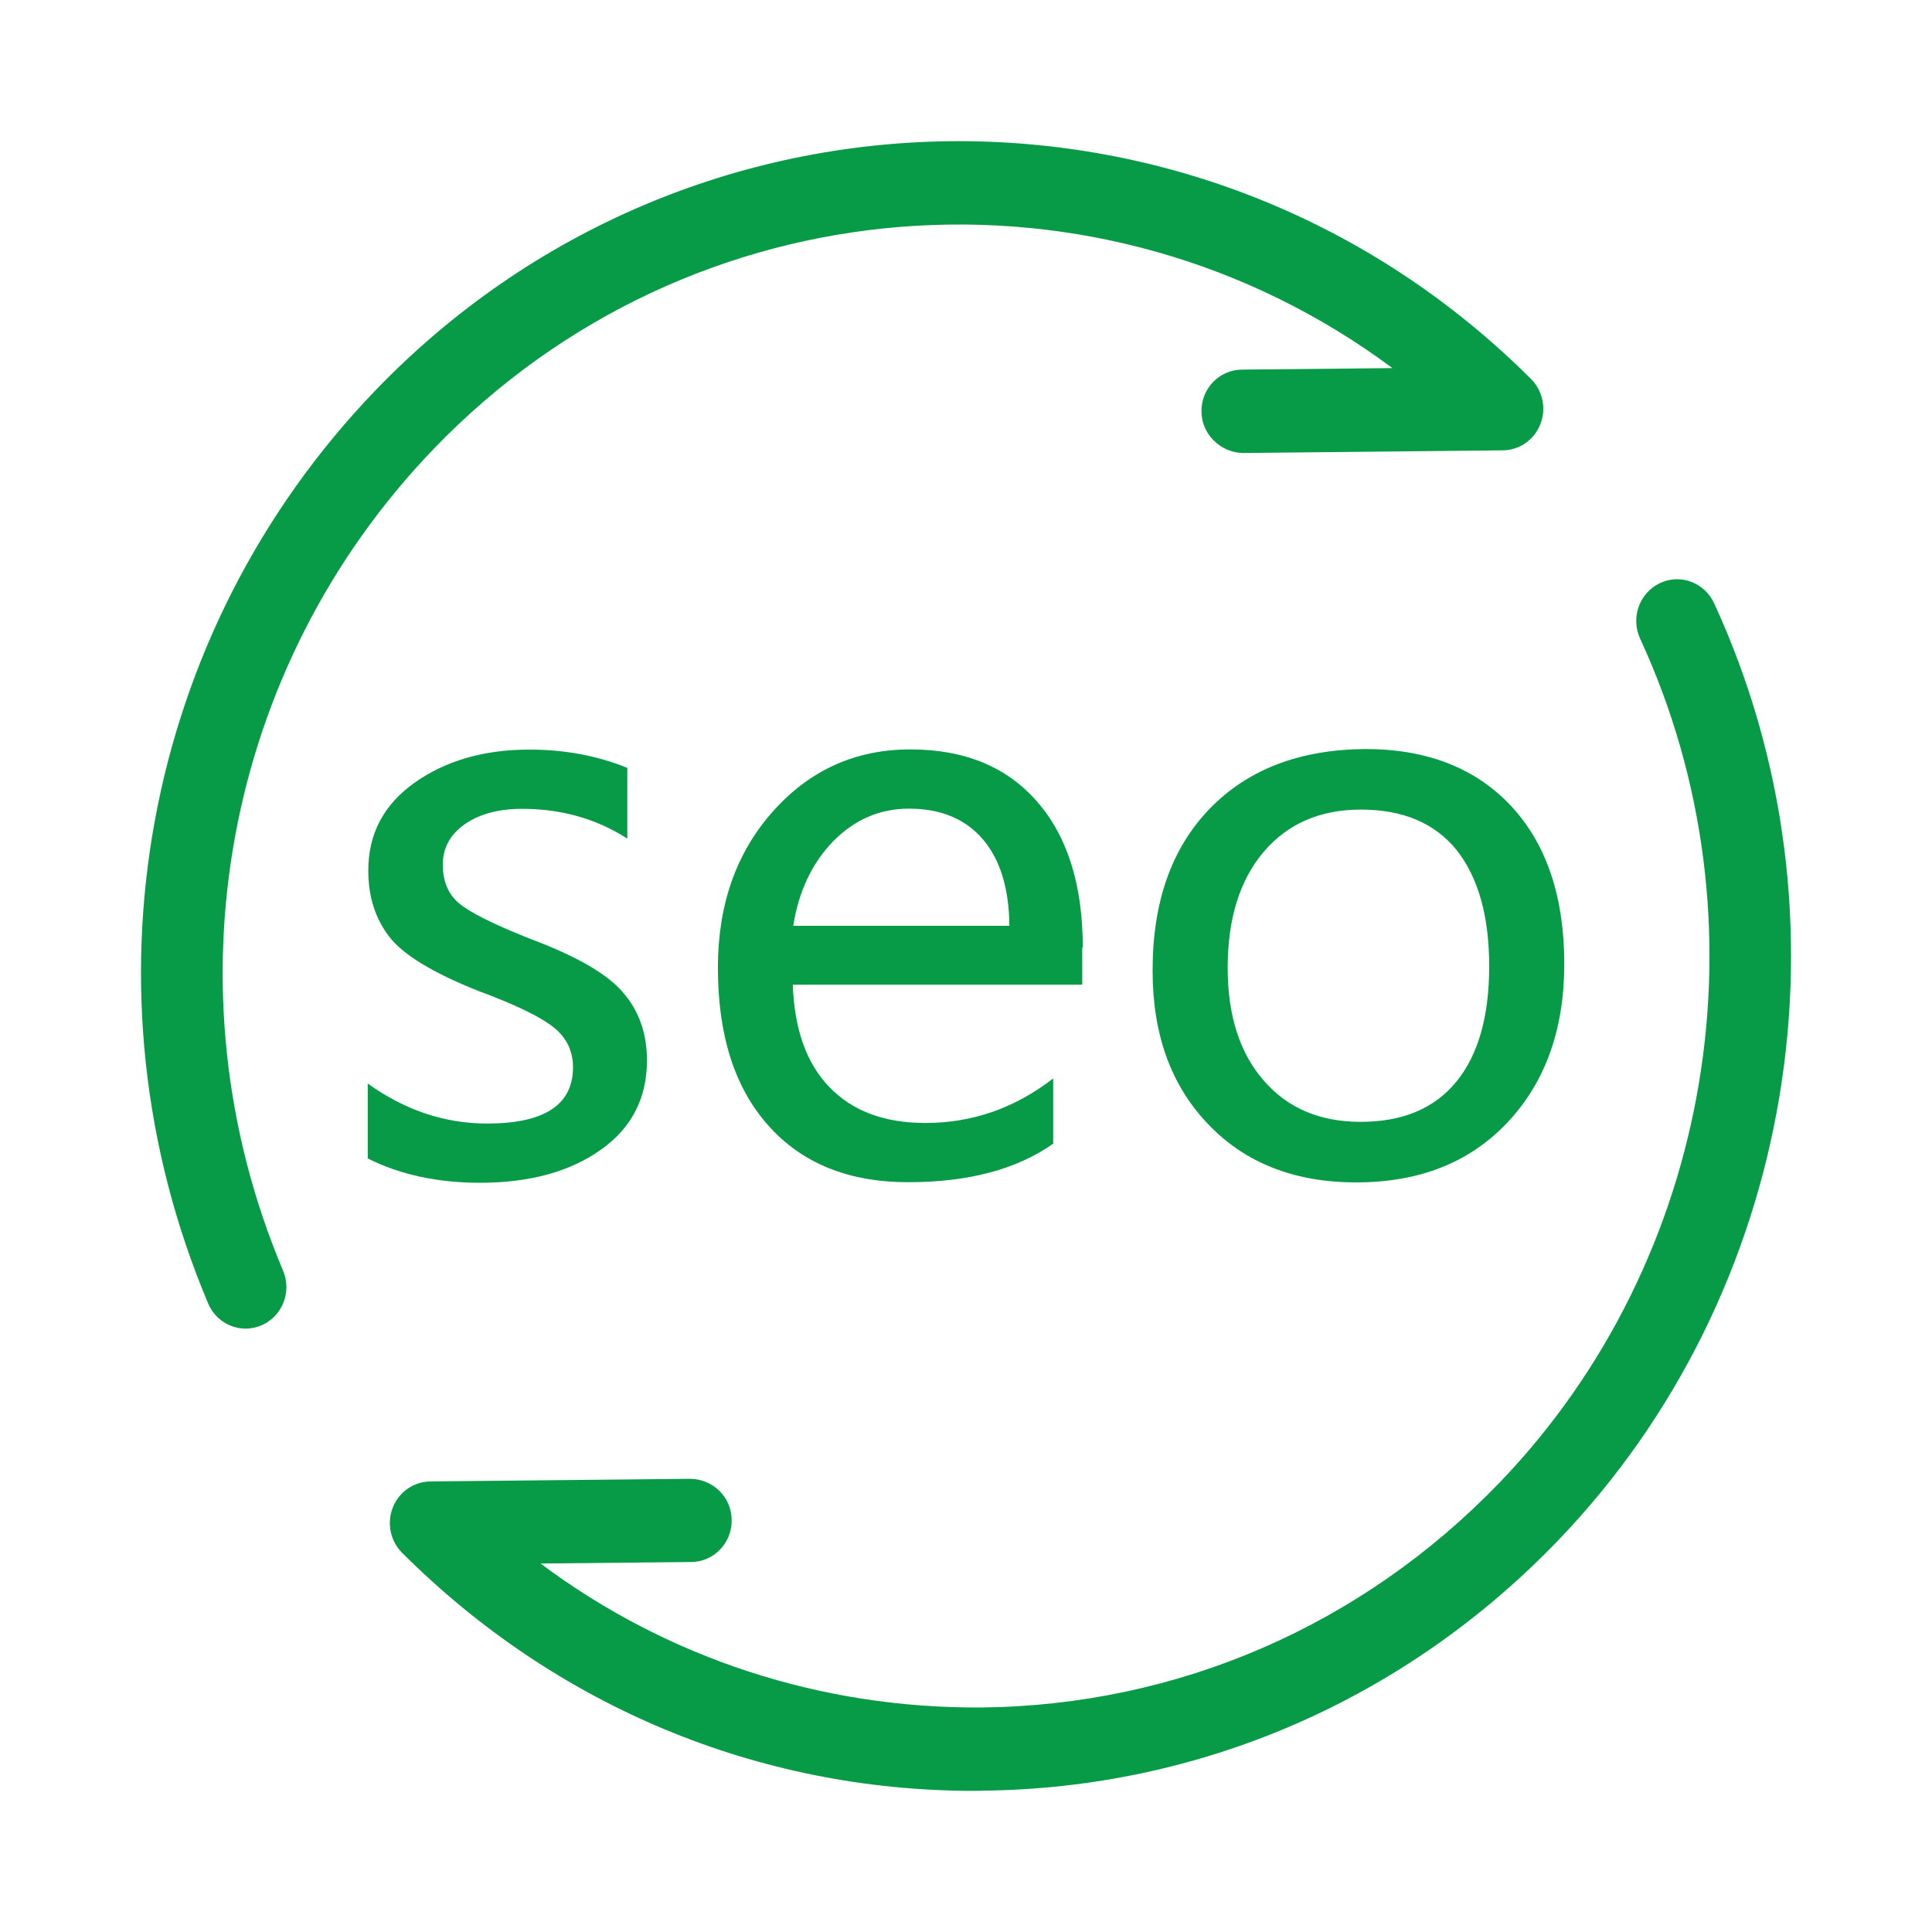
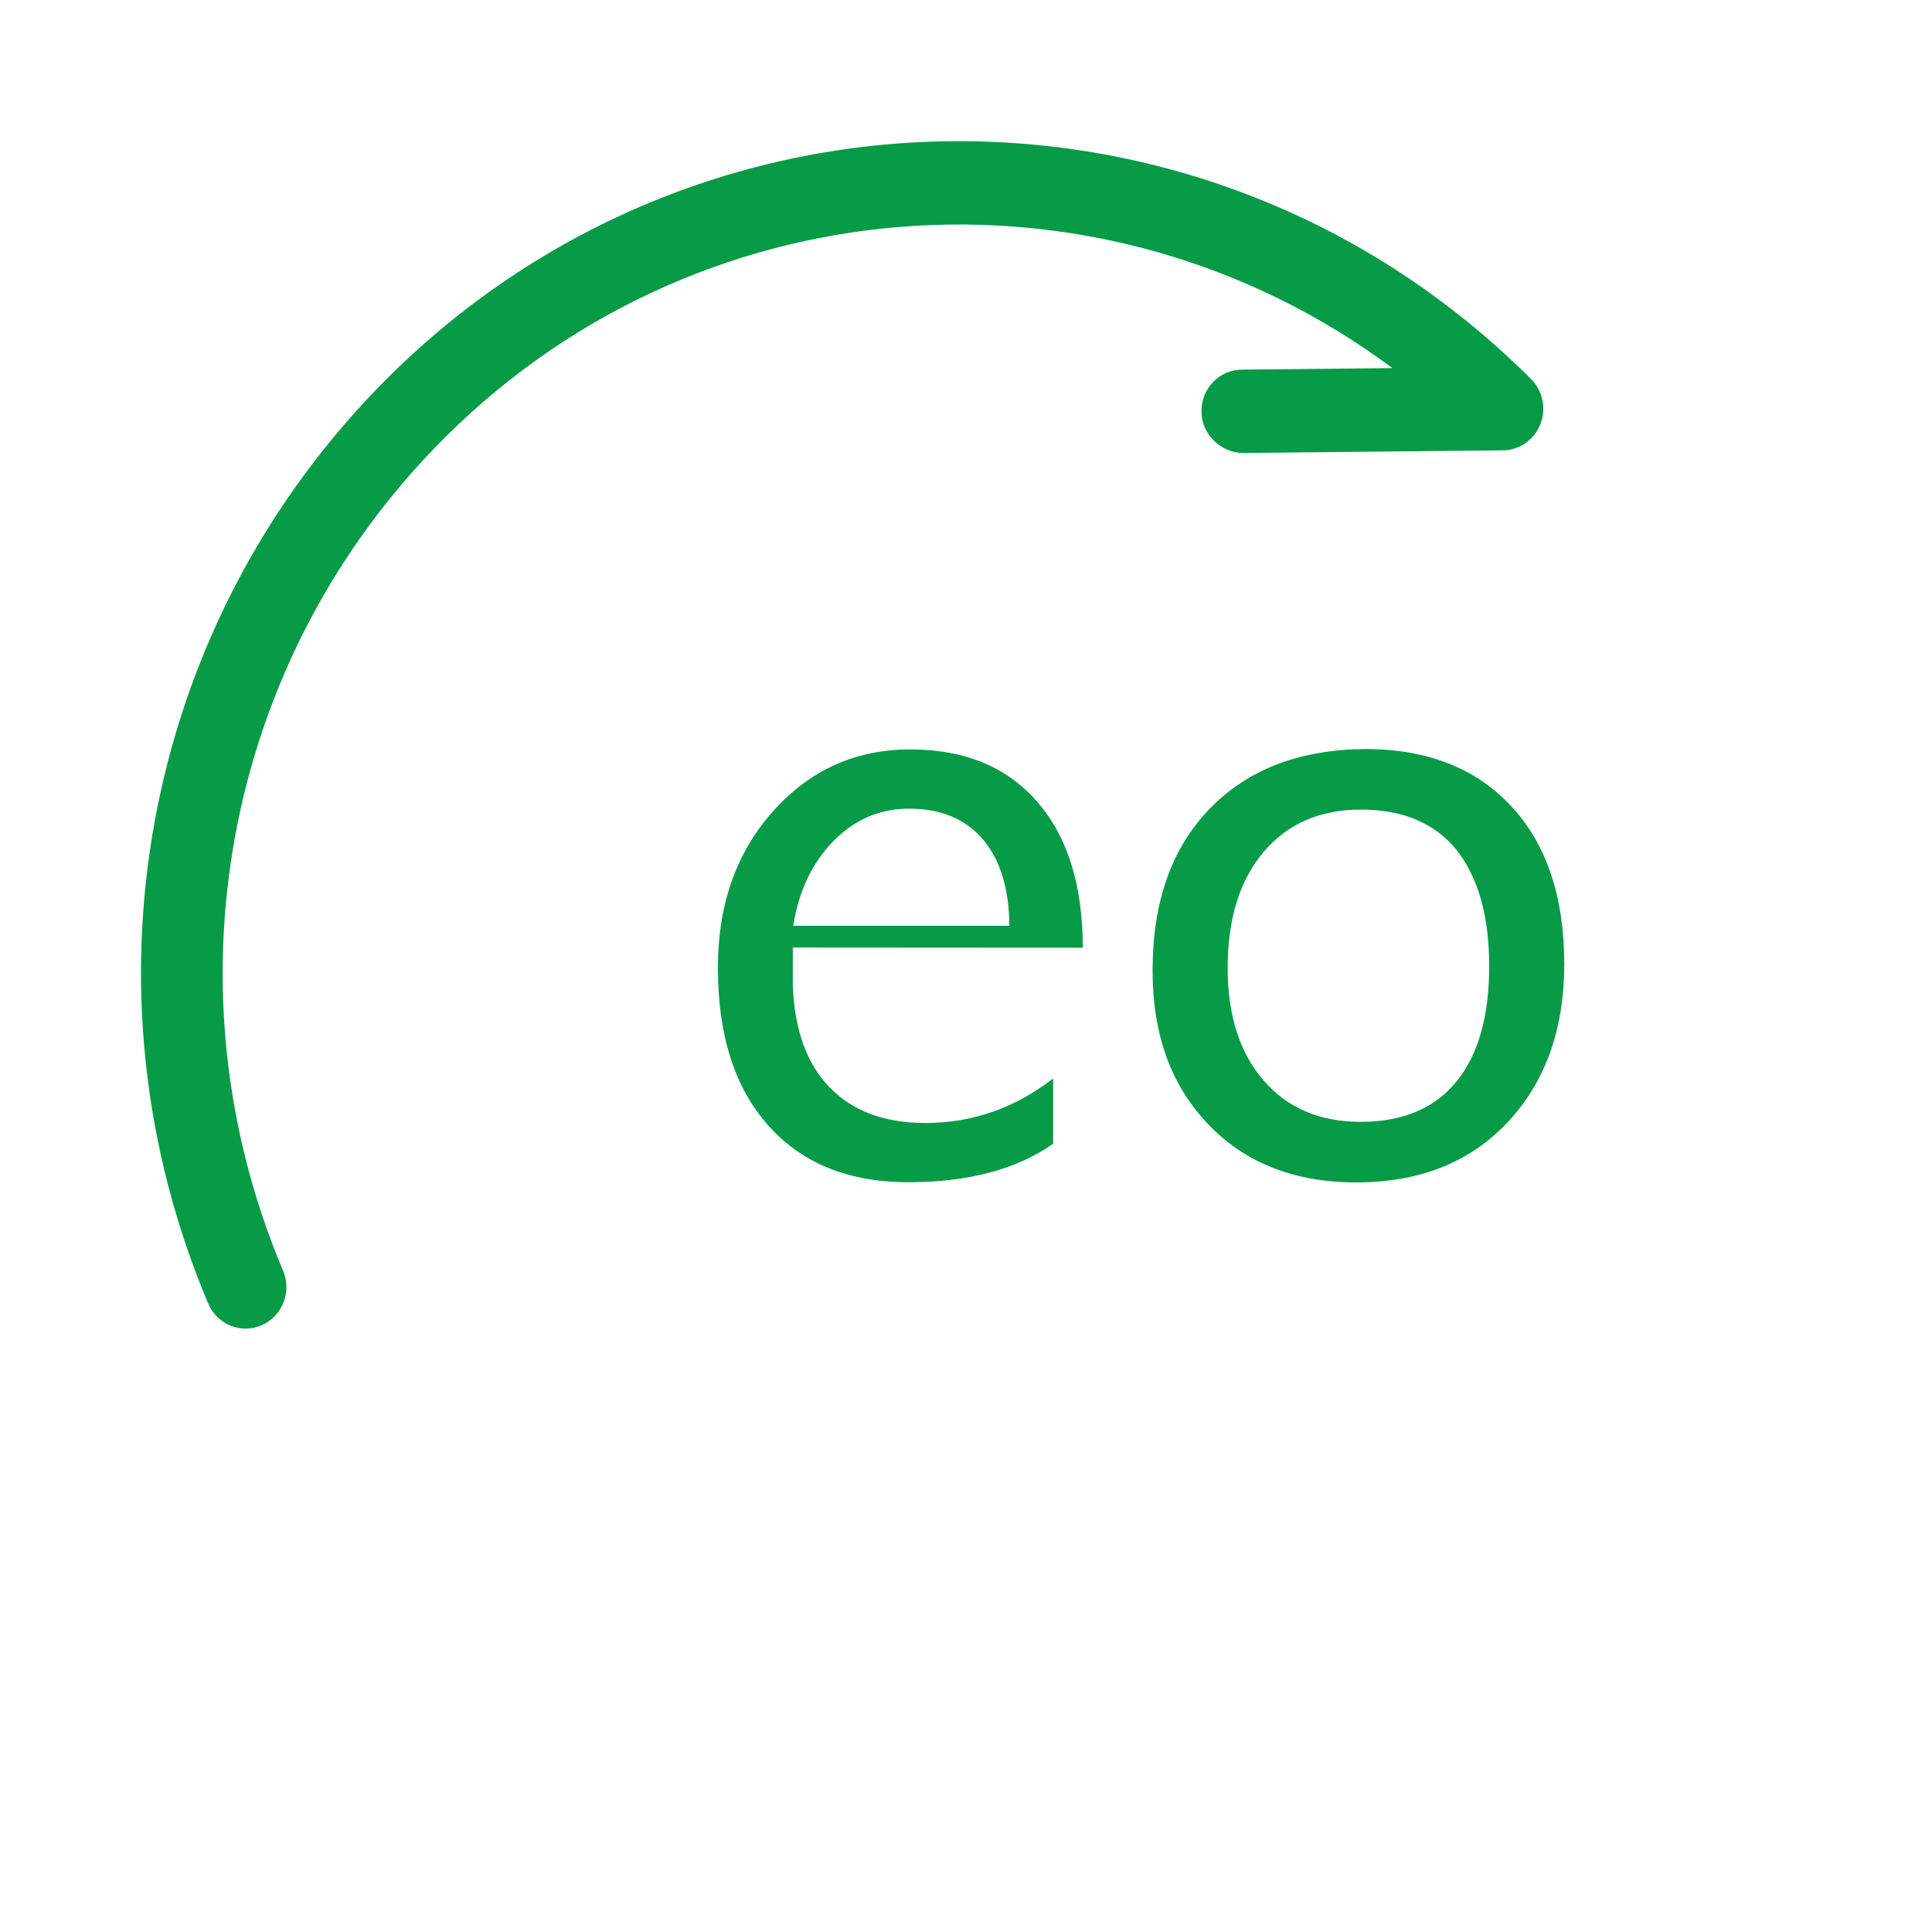
<svg xmlns="http://www.w3.org/2000/svg" t="1610786301251" class="icon" viewBox="0 0 1024 1024" version="1.1" p-id="2210" width="52" height="52">
  <defs>
    <style type="text/css" />
  </defs>
  <path d="M229.8 238C366.8 95.5 584.3 80.7 738 195.1l-79.8 0.8c-12 0.1-21.6 10.1-21.4 22.3 0.1 12.2 10.4 21.7 21.9 21.9l137.8-1.4c8.8-0.1 16.6-5.5 19.9-13.8 3.3-8.3 1.3-17.8-4.9-24C640.8 30.4 366 33.2 198.8 207.1 75.2 335.7 40.5 525.5 110.3 690.8c3.5 8.4 11.5 13.4 19.9 13.4 2.9 0 5.8-0.6 8.5-1.8 11-4.8 16.1-17.8 11.3-29-62.8-148.8-31.5-319.7 79.8-435.4z m411.4 190.6c-20.3 21-30.3 49.5-30.3 85.8 0 33.8 9.7 60.8 29.4 81.4 19.6 20.6 45.8 30.9 78.5 30.9 33.6 0 60.3-10.6 80.3-31.9 20-21.3 30-49.3 30-83.9 0-35.5-9.4-63.5-28.1-83.6-18.7-20.1-44.5-30.3-77.4-30.3-34.7 0.3-62.1 10.7-82.4 31.6z m148.1 83.6c0 26.5-5.8 46.9-17.4 61.1-11.6 14.2-28.5 21.3-50.7 21.3-21.6 0-38.7-7.2-51.4-21.9-12.7-14.5-19.1-34.5-19.1-59.7 0-26.1 6.4-46.5 19-61.4 12.6-14.9 29.8-22.5 51.6-22.5 22.2 0 39.1 7.1 50.7 21.4 11.5 14.6 17.3 35 17.3 61.7z" p-id="2211" fill="#089b47" />
-   <path d="M573.9 502.3c0-33.2-8.1-59-24.2-77.4-16.1-18.5-38.5-27.7-67.2-27.7-29 0-53.2 10.9-72.7 32.7s-29.3 49.5-29.3 83c0 35.6 8.8 63.6 26.7 83.6 17.8 20.1 42.6 30.1 74.2 30.1 31.9 0 57.4-6.8 76.8-20.4v-34.6c-20.4 15.8-43 23.6-67.7 23.6-21.9 0-38.8-6.4-51-19.1-12.2-12.7-18.5-30.9-19.3-54.2h153.4v-19.7h0.3z m-153.5-11.4c2.9-18.5 10-33.5 21.3-45.1 11.3-11.4 24.6-17.2 40.1-17.2 16.8 0 29.8 5.4 39.1 16.2 9.3 10.9 13.9 26.2 14.1 45.9H420.4v0.2z" p-id="2212" fill="#089b47" />
-   <path d="M908.5 319.7c-5.1-11-18-15.8-28.8-10.6-10.8 5.2-15.5 18.3-10.4 29.4 69 149.5 39 329.2-74.4 447.2-73 75.9-170.5 118.2-274.6 119.3-84.9 0.6-166.4-25.9-233.8-76.3l79.9-0.8c12-0.1 21.6-10.1 21.4-22.3-0.1-12.2-9.9-21.6-21.9-21.8l-137.8 1.4c-8.8 0.1-16.6 5.5-19.9 13.8-3.3 8.3-1.3 17.8 4.9 24 81.6 81.5 189 126.2 303.1 126.2 1.5 0 3 0 4.5-0.1 115.7-1.2 224-48.3 305-132.5 126.1-131.1 159.4-330.8 82.8-496.9zM258.2 595.5c-22.6 0-43.6-7.1-63.3-21.2V614c16.9 8.5 36.8 12.9 59.5 12.9 26.2 0 47.5-5.8 63.9-17.4 16.5-11.6 24.6-27.4 24.6-47.5 0-14.3-4.3-26.5-12.9-36.2-8.5-9.9-25.1-19.3-49.5-28.4-19.3-7.7-31.7-13.9-37.4-18.8s-8.4-11.7-8.4-20.4c0-8.8 3.9-15.9 11.7-21.4 7.8-5.4 18-8.1 30.3-8.1 20.7 0 39.3 5.2 55.8 15.8V407c-15.9-6.5-33.3-9.7-52-9.7-24 0-44.3 5.9-60.7 17.5-16.5 11.7-24.6 27.2-24.6 46.6 0 13.6 3.6 25.2 10.9 34.8 7.2 9.6 23 19.3 47.4 29 20.3 7.5 33.6 14.1 40.3 19.6 6.7 5.5 9.9 12.5 9.9 20.9 0 19.9-15.2 29.8-45.5 29.8z" p-id="2213" fill="#089b47" />
+   <path d="M573.9 502.3c0-33.2-8.1-59-24.2-77.4-16.1-18.5-38.5-27.7-67.2-27.7-29 0-53.2 10.9-72.7 32.7s-29.3 49.5-29.3 83c0 35.6 8.8 63.6 26.7 83.6 17.8 20.1 42.6 30.1 74.2 30.1 31.9 0 57.4-6.8 76.8-20.4v-34.6c-20.4 15.8-43 23.6-67.7 23.6-21.9 0-38.8-6.4-51-19.1-12.2-12.7-18.5-30.9-19.3-54.2v-19.7h0.3z m-153.5-11.4c2.9-18.5 10-33.5 21.3-45.1 11.3-11.4 24.6-17.2 40.1-17.2 16.8 0 29.8 5.4 39.1 16.2 9.3 10.9 13.9 26.2 14.1 45.9H420.4v0.2z" p-id="2212" fill="#089b47" />
</svg>